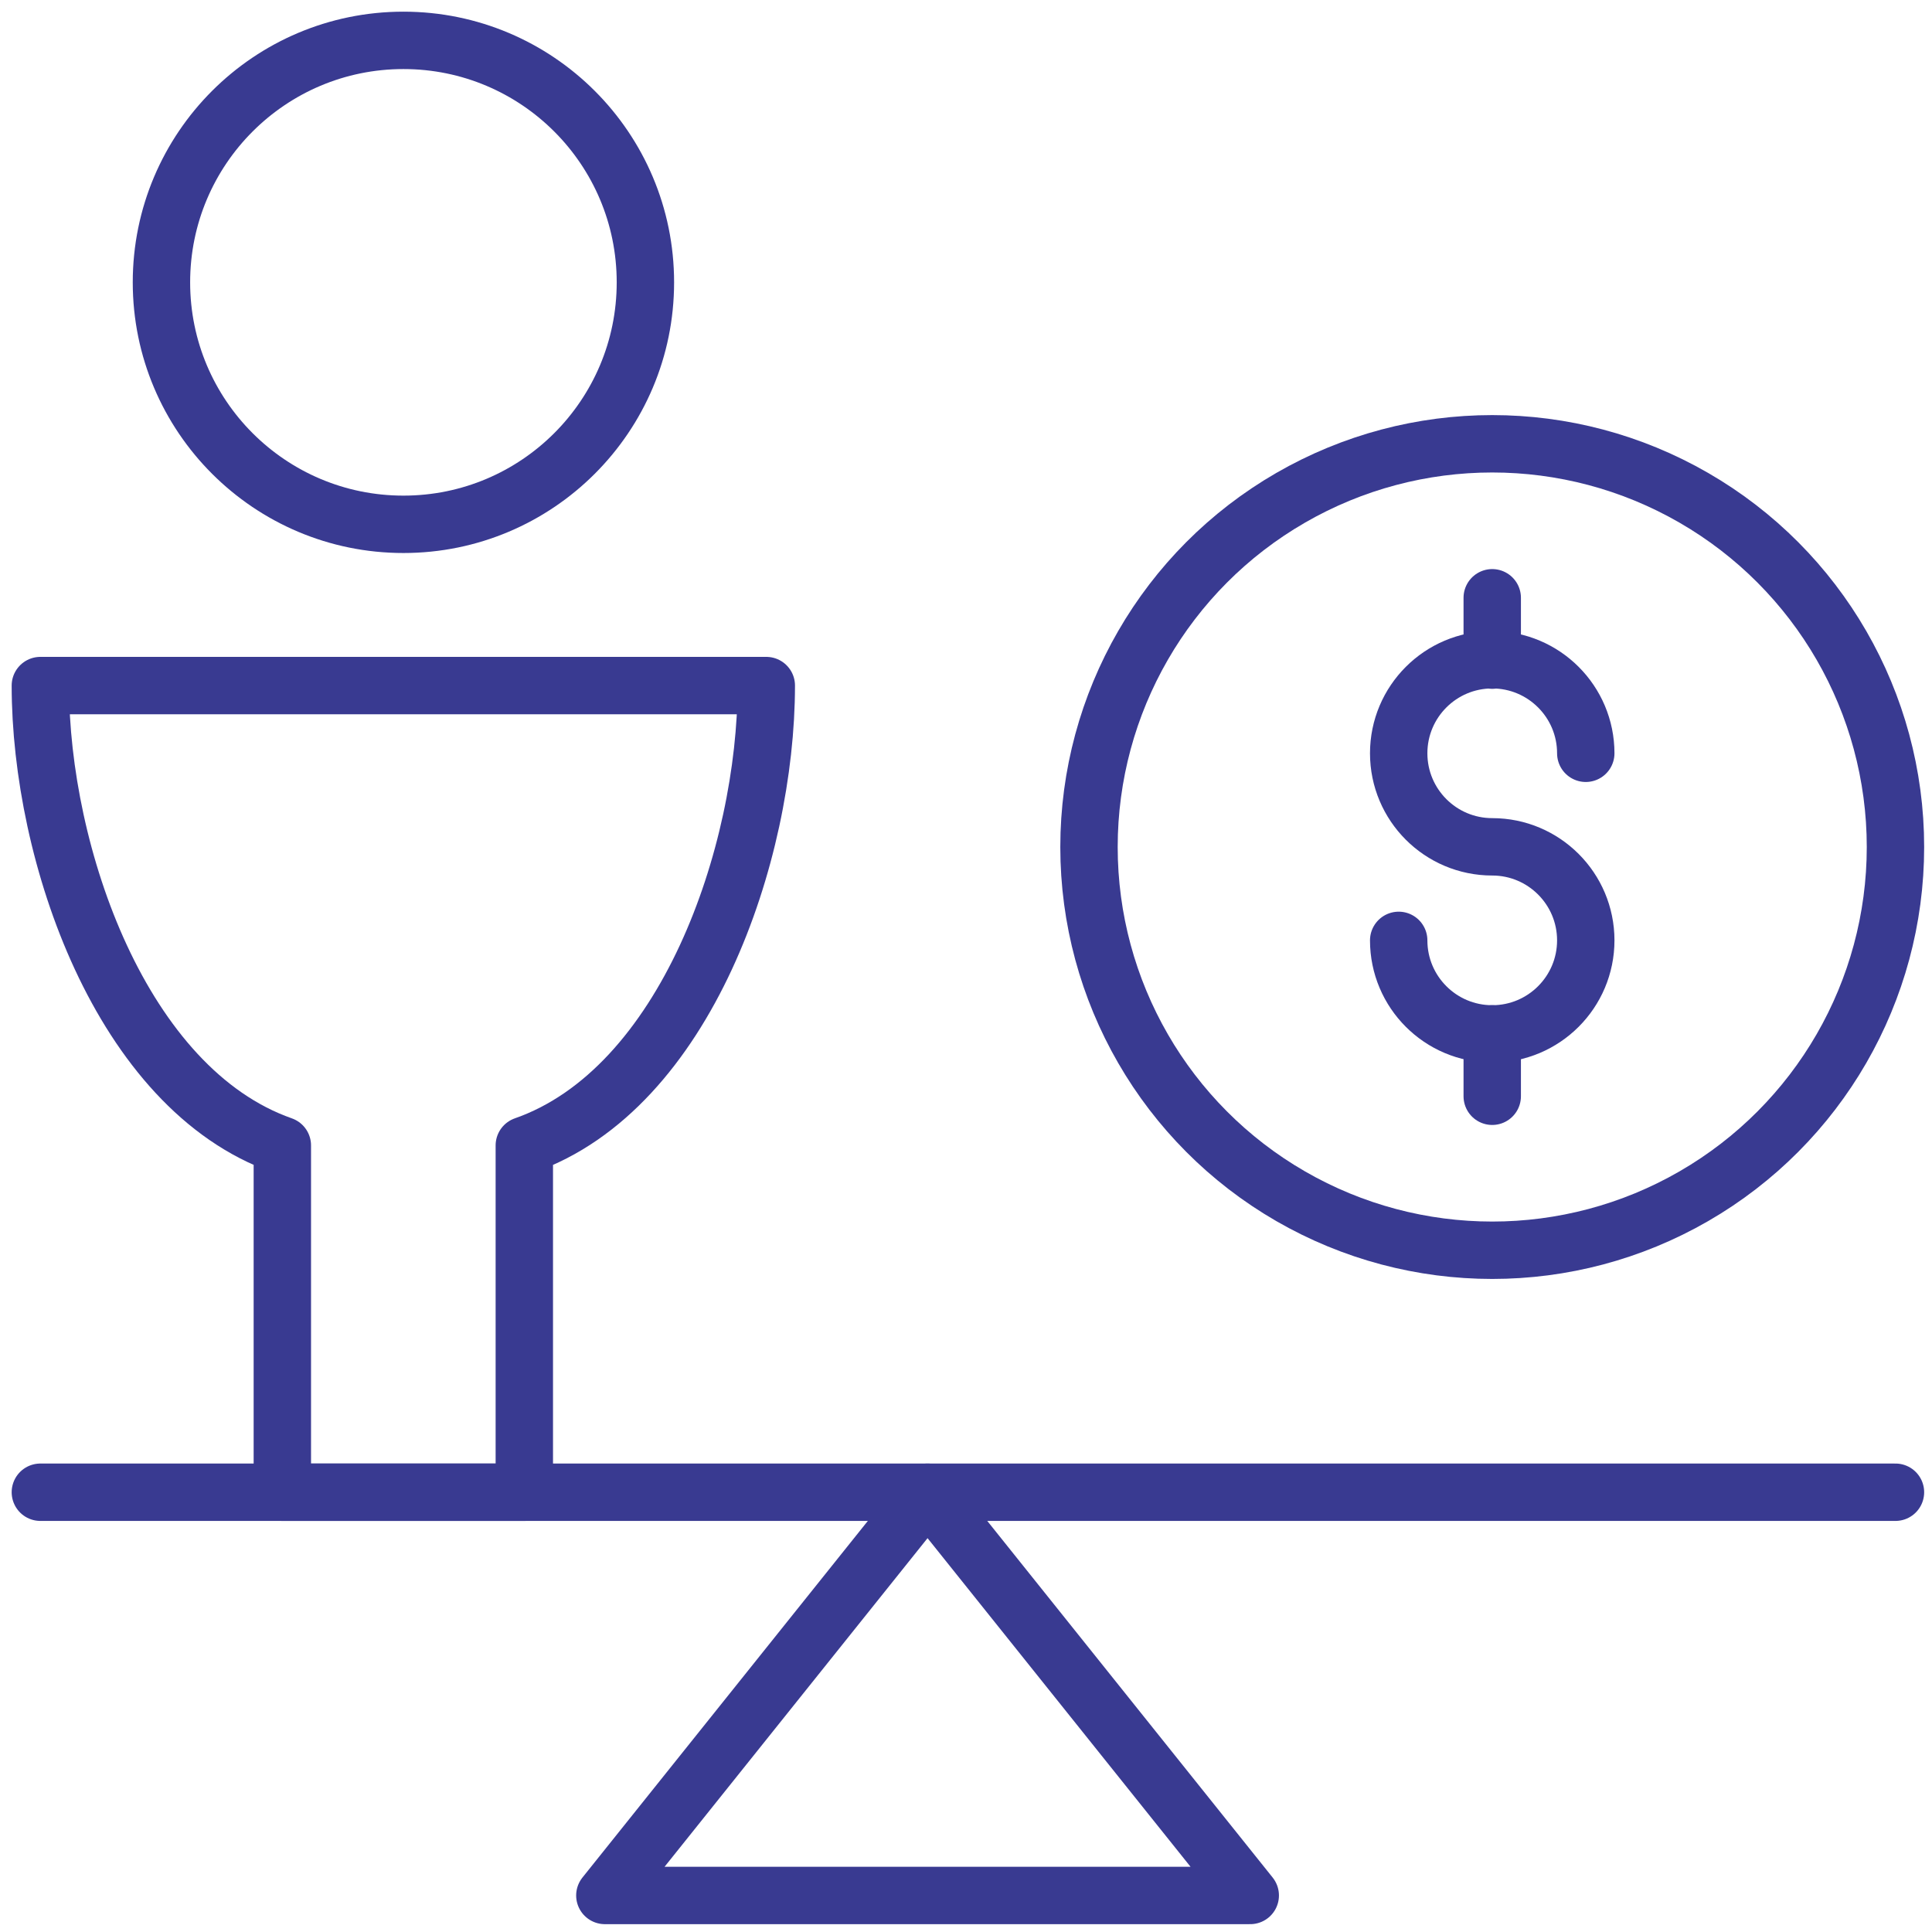
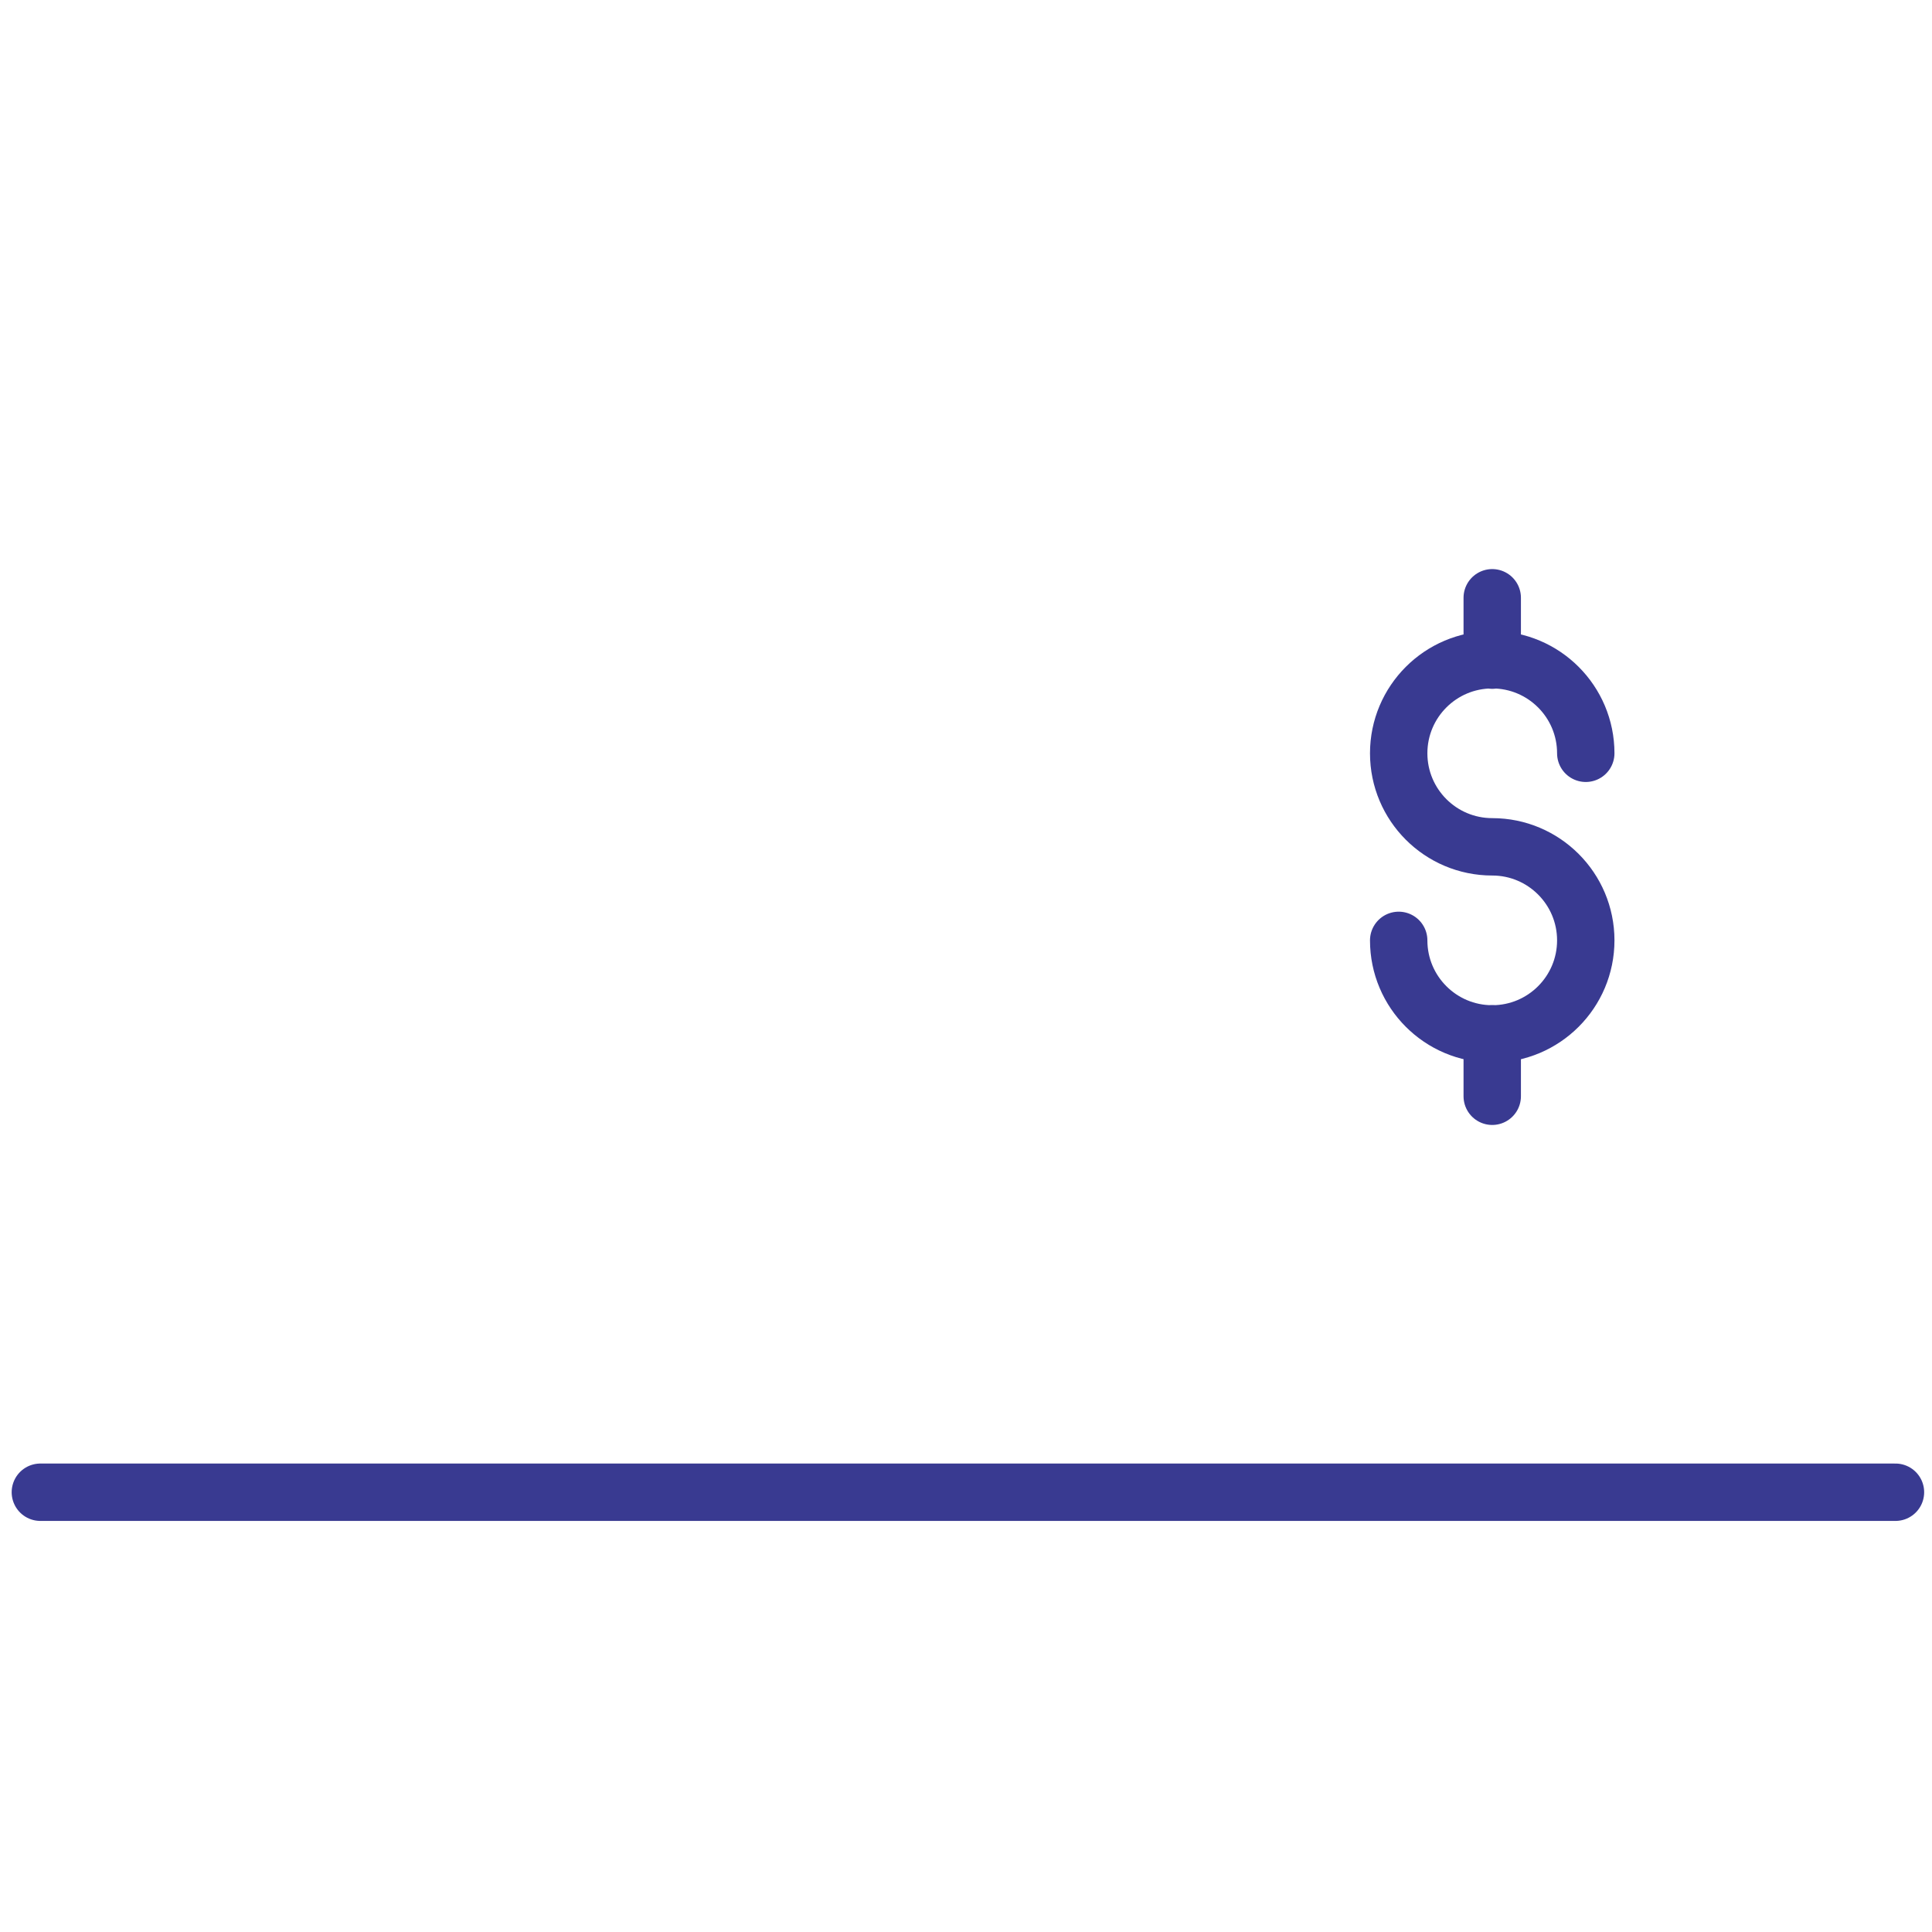
<svg xmlns="http://www.w3.org/2000/svg" id="Layer_1" viewBox="0 0 101 101">
  <defs>
    <style>.cls-1,.cls-2,.cls-3{fill:none;}.cls-2{stroke-linecap:round;}.cls-2,.cls-3{stroke:#393a91;stroke-linejoin:round;stroke-width:3px;}.cls-4{clip-path:url(#clippath);}</style>
    <clipPath id="clippath">
      <rect class="cls-1" width="101" height="101" />
    </clipPath>
  </defs>
  <g id="Group_7975">
    <g class="cls-4">
      <g id="Group_7974">
-         <path id="Path_3490" class="cls-2" d="m48.49,78.01l-16.87,21.08h33.74l-16.87-21.08Z" />
        <line id="Line_110" class="cls-2" x1="2.11" y1="78.01" x2="99.09" y2="78.01" />
-         <circle id="Ellipse_57" class="cls-3" cx="78.01" cy="44.28" r="21.08" />
        <path id="Path_3491" class="cls-2" d="m73.12,49.16c0,2.7,2.19,4.89,4.89,4.89s4.89-2.19,4.89-4.89-2.19-4.89-4.89-4.89h0c-2.7,0-4.89-2.19-4.89-4.89s2.19-4.89,4.89-4.89c2.7,0,4.89,2.19,4.89,4.89" />
        <line id="Line_111" class="cls-2" x1="78.01" y1="54.05" x2="78.01" y2="57.31" />
        <line id="Line_112" class="cls-2" x1="78.01" y1="31.25" x2="78.01" y2="34.51" />
-         <circle id="Ellipse_58" class="cls-2" cx="21.09" cy="14.76" r="12.65" />
-         <path id="Path_3492" class="cls-2" d="m40.06,35.84H2.11c0,8.79,4.22,21.08,12.65,24.04v18.13h12.65v-18.13c8.44-2.95,12.65-15.25,12.65-24.04Z" />
      </g>
    </g>
  </g>
</svg>